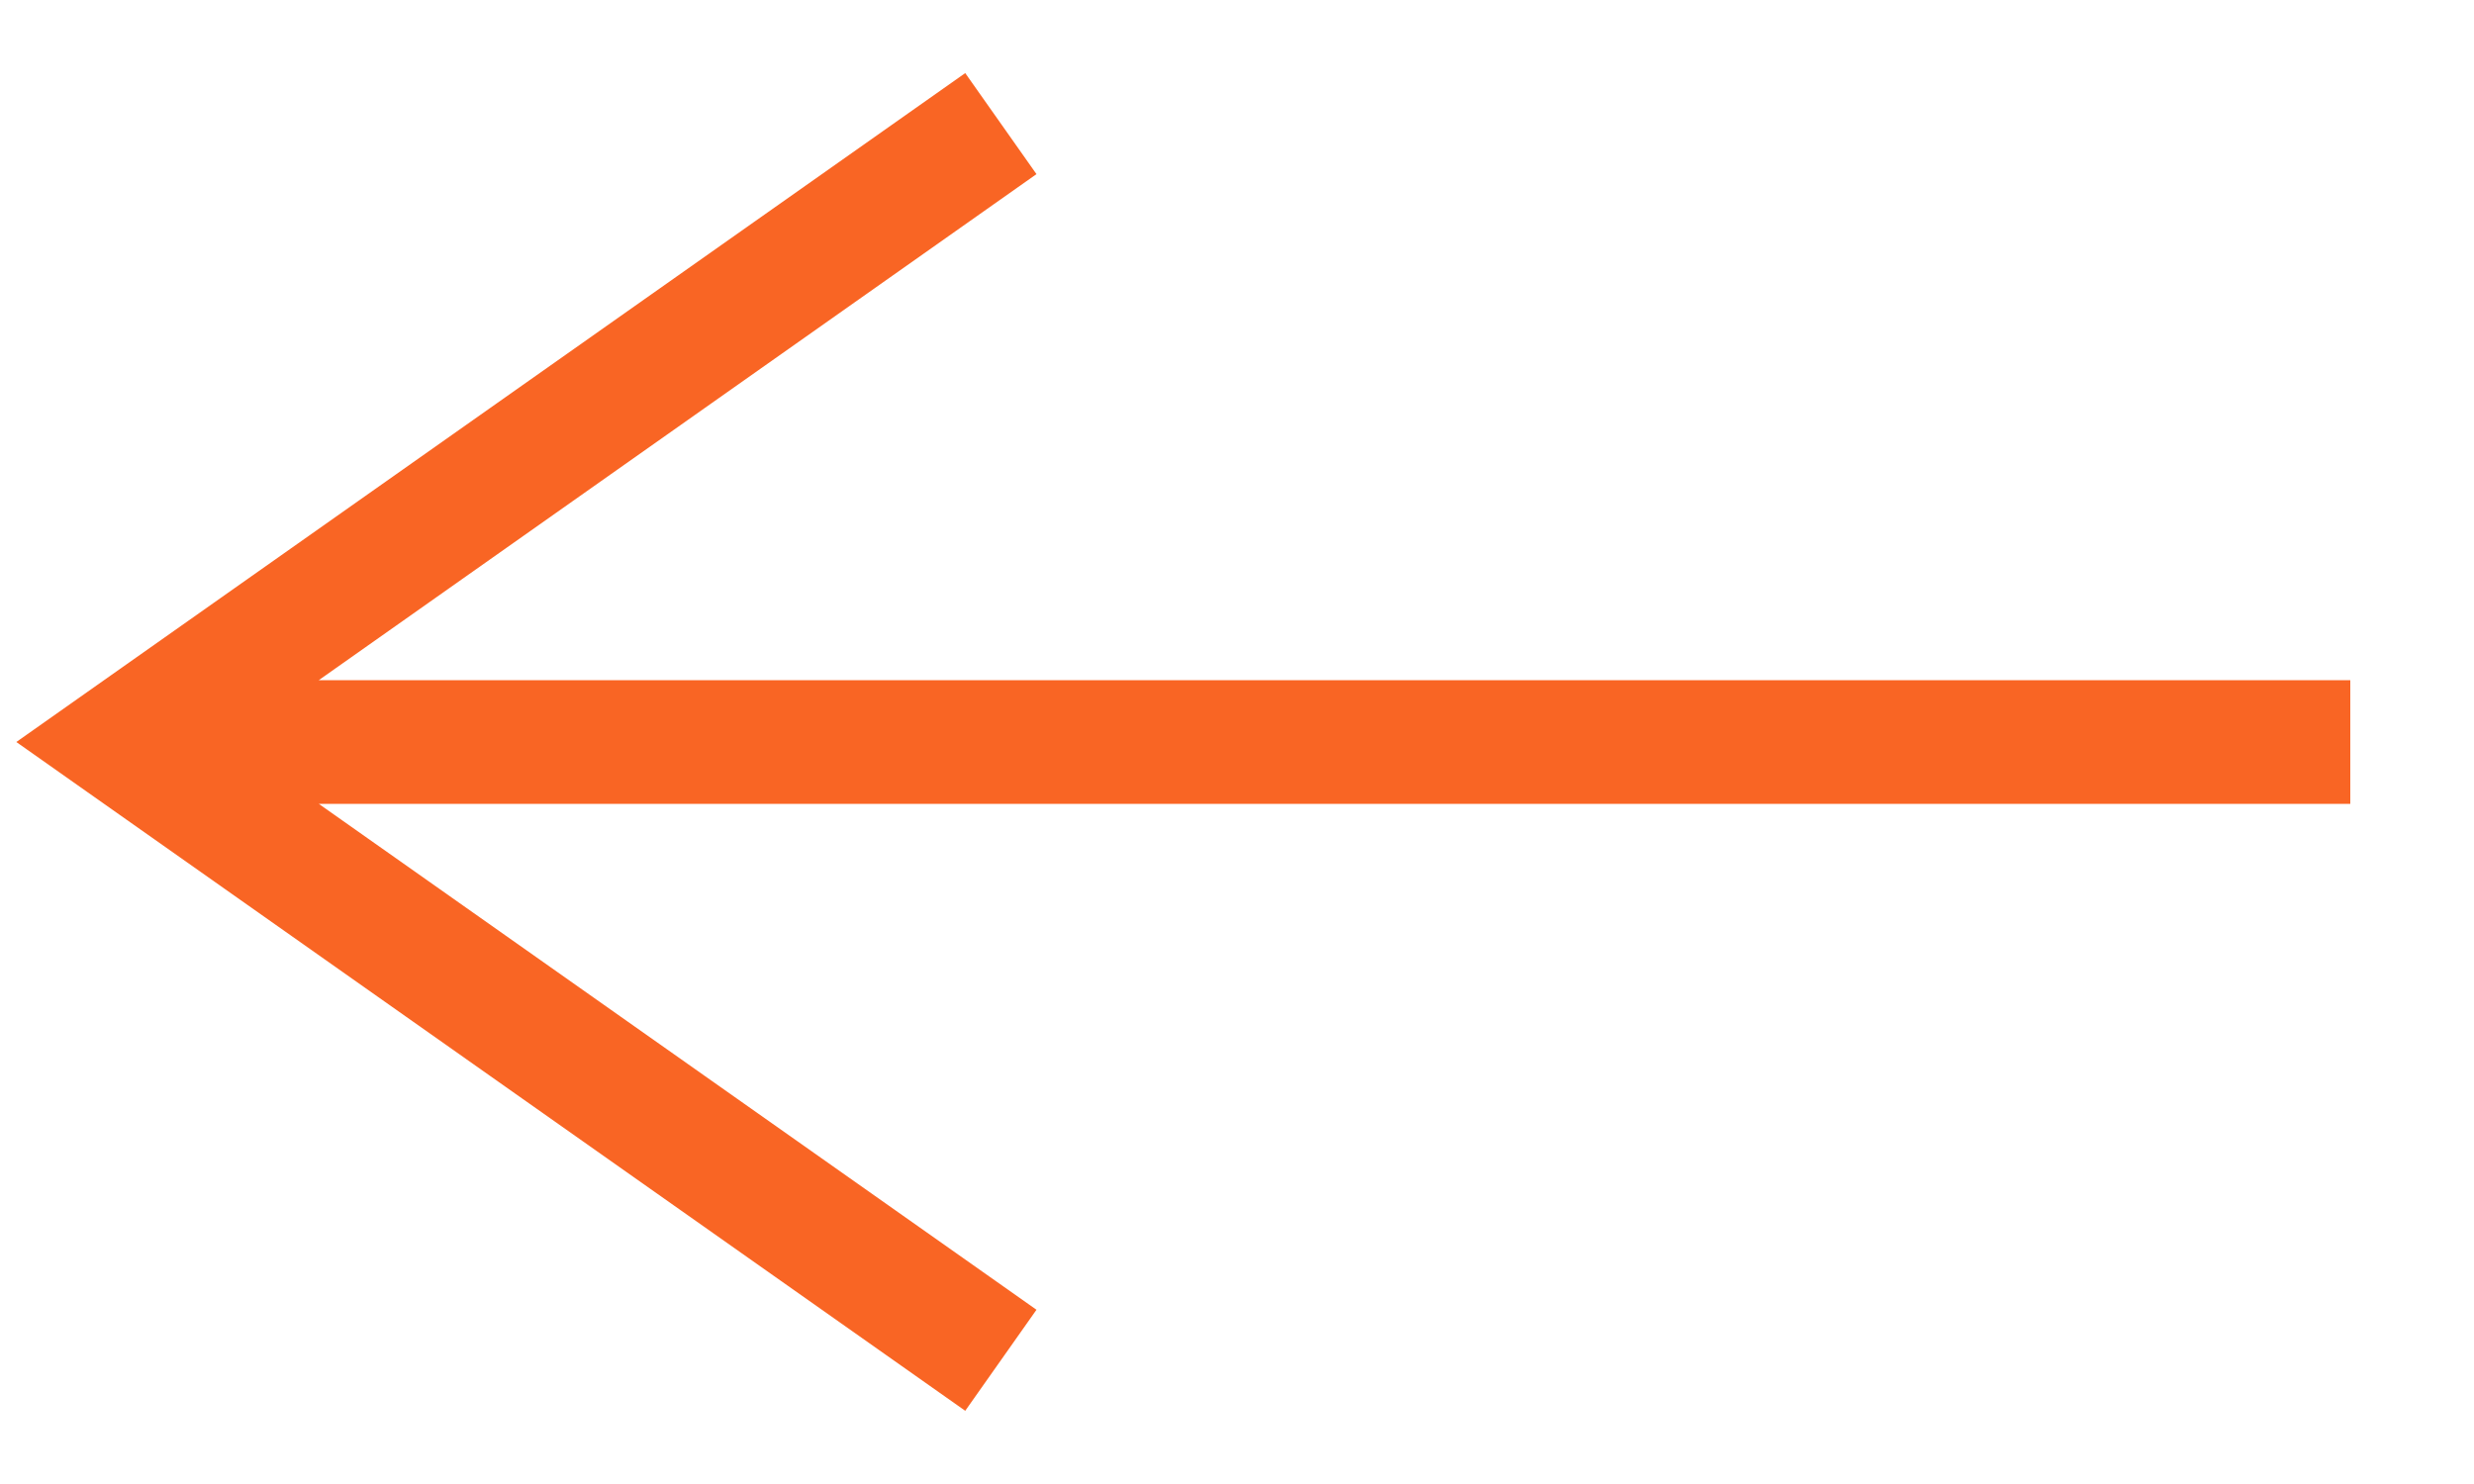
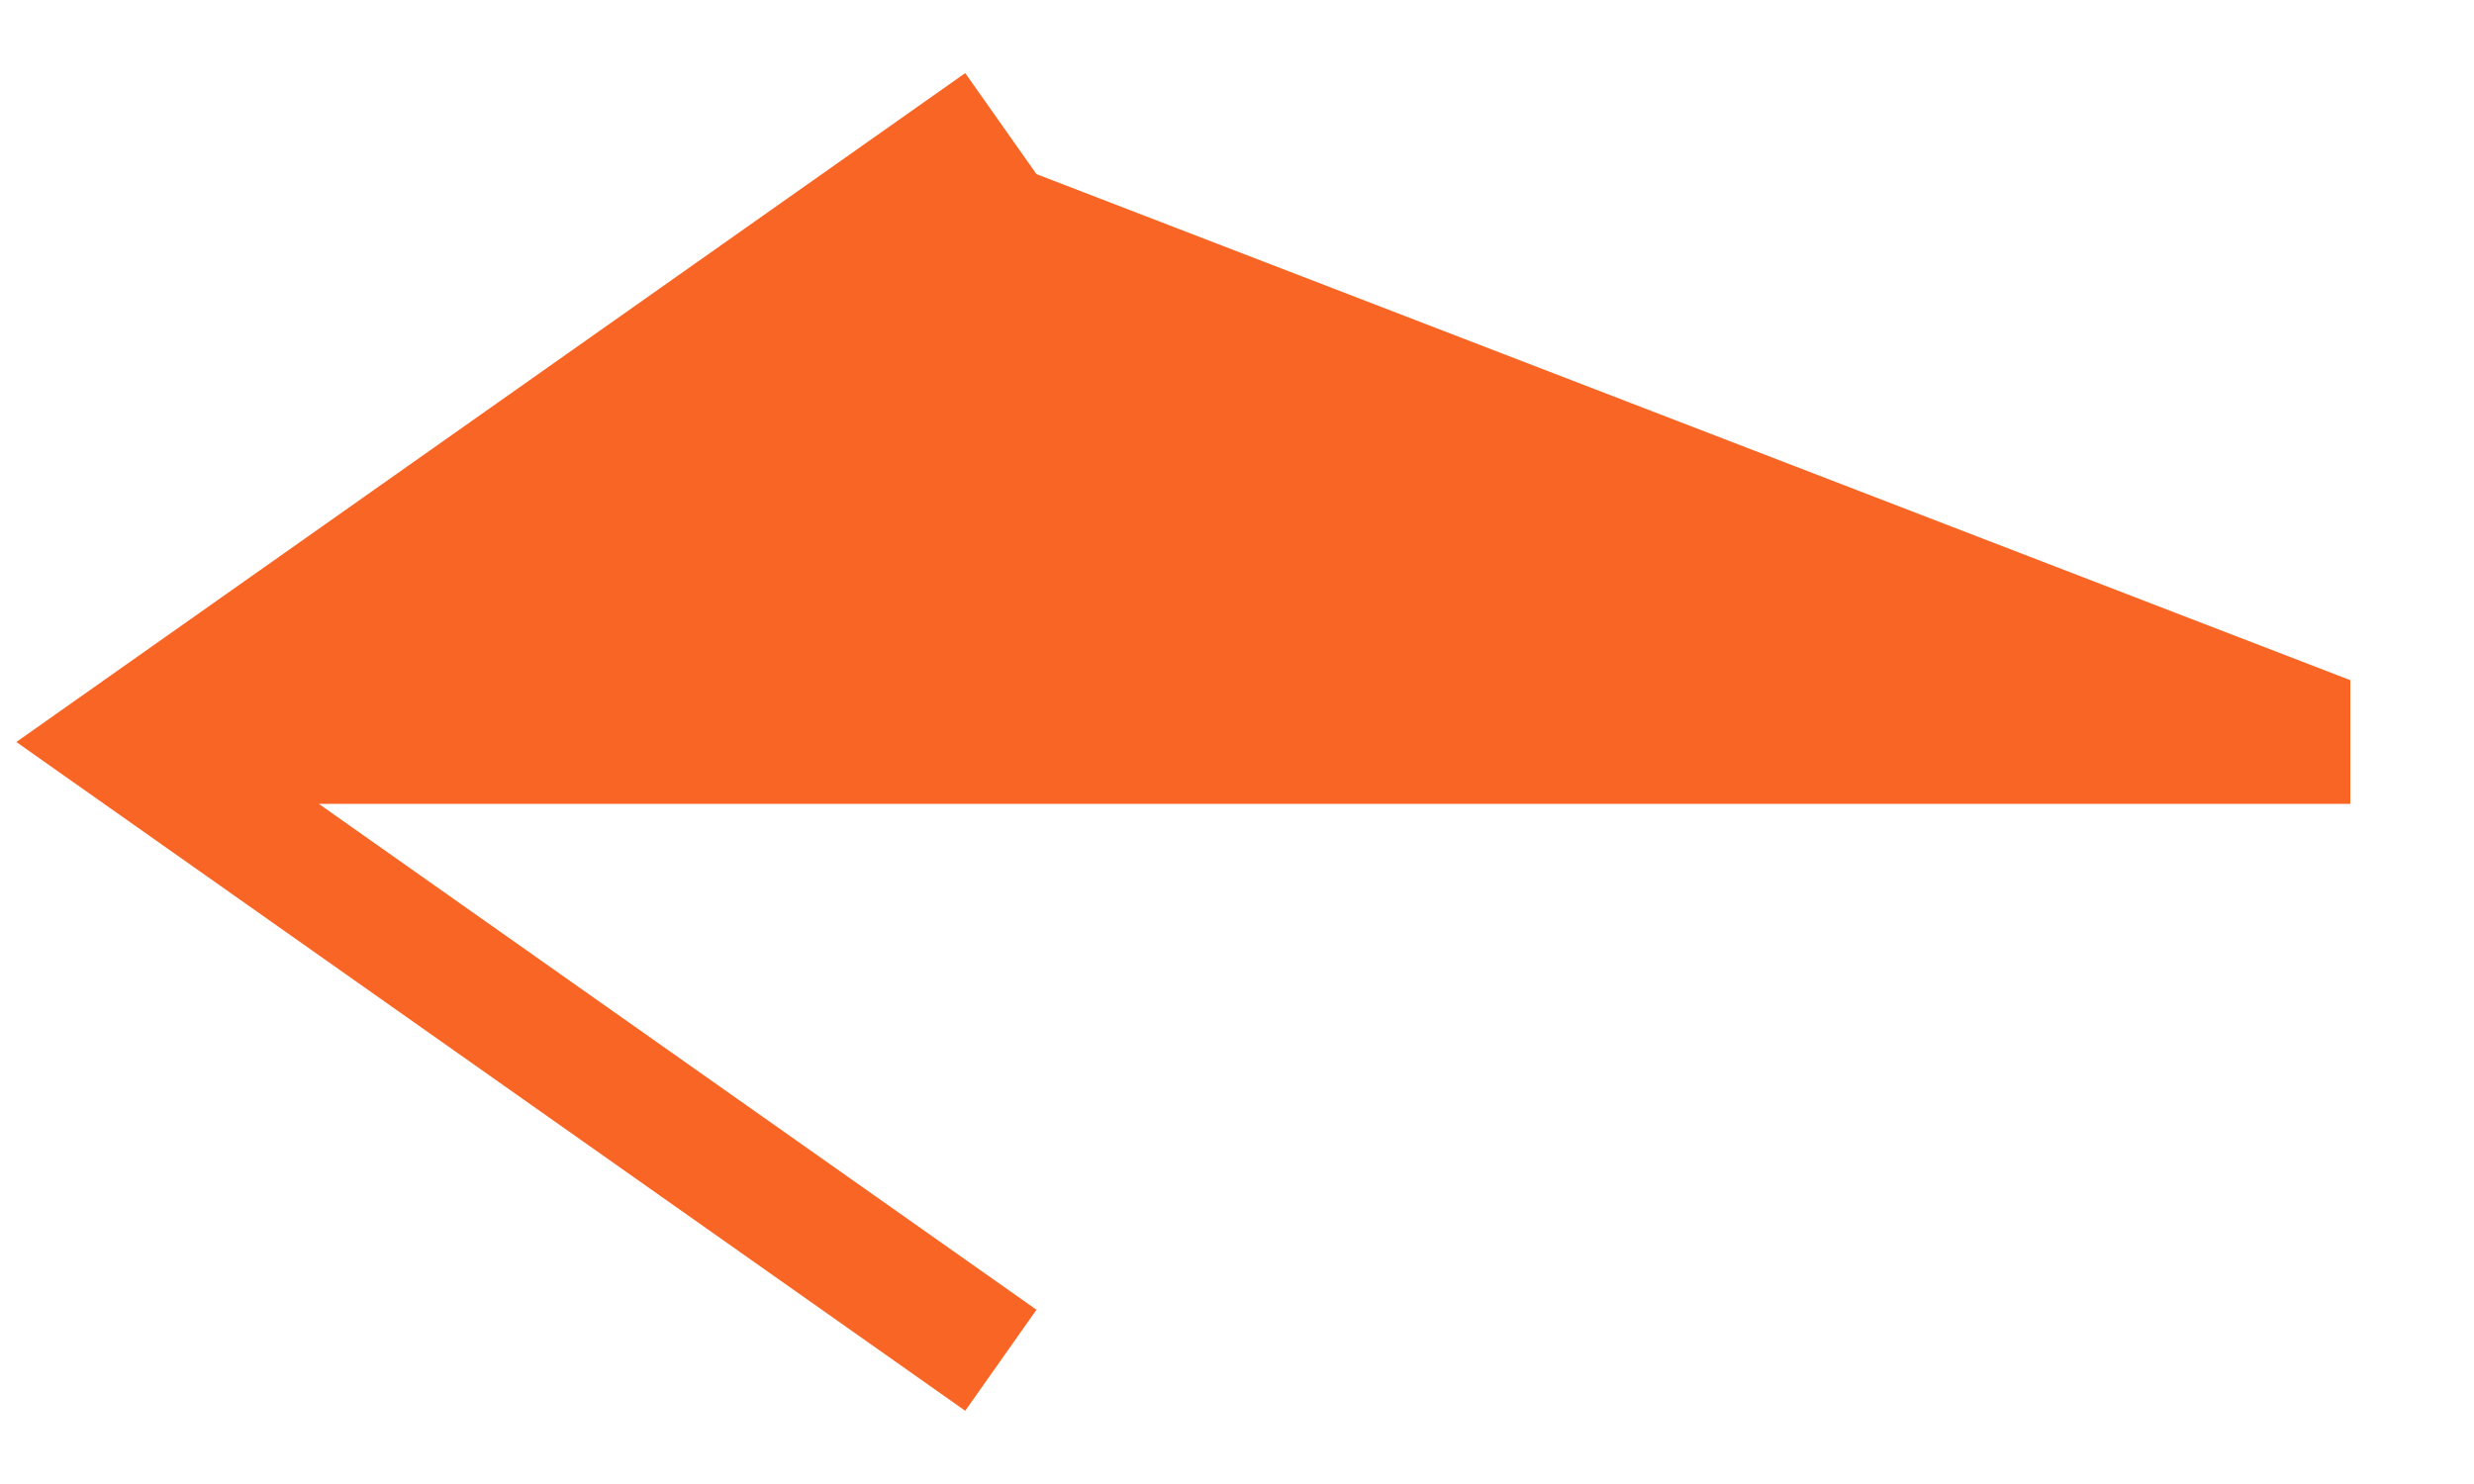
<svg xmlns="http://www.w3.org/2000/svg" width="20" height="12" viewBox="0 0 20 12" fill="none">
-   <path fill-rule="evenodd" clip-rule="evenodd" d="M7.803 11.408L0.132 6L7.803 0.591L8.379 1.408L2.577 5.5L19 5.5L19 6.5L2.577 6.5L8.379 10.591L7.803 11.408Z" fill="#F96524" />
+   <path fill-rule="evenodd" clip-rule="evenodd" d="M7.803 11.408L0.132 6L7.803 0.591L8.379 1.408L19 5.5L19 6.5L2.577 6.5L8.379 10.591L7.803 11.408Z" fill="#F96524" />
</svg>